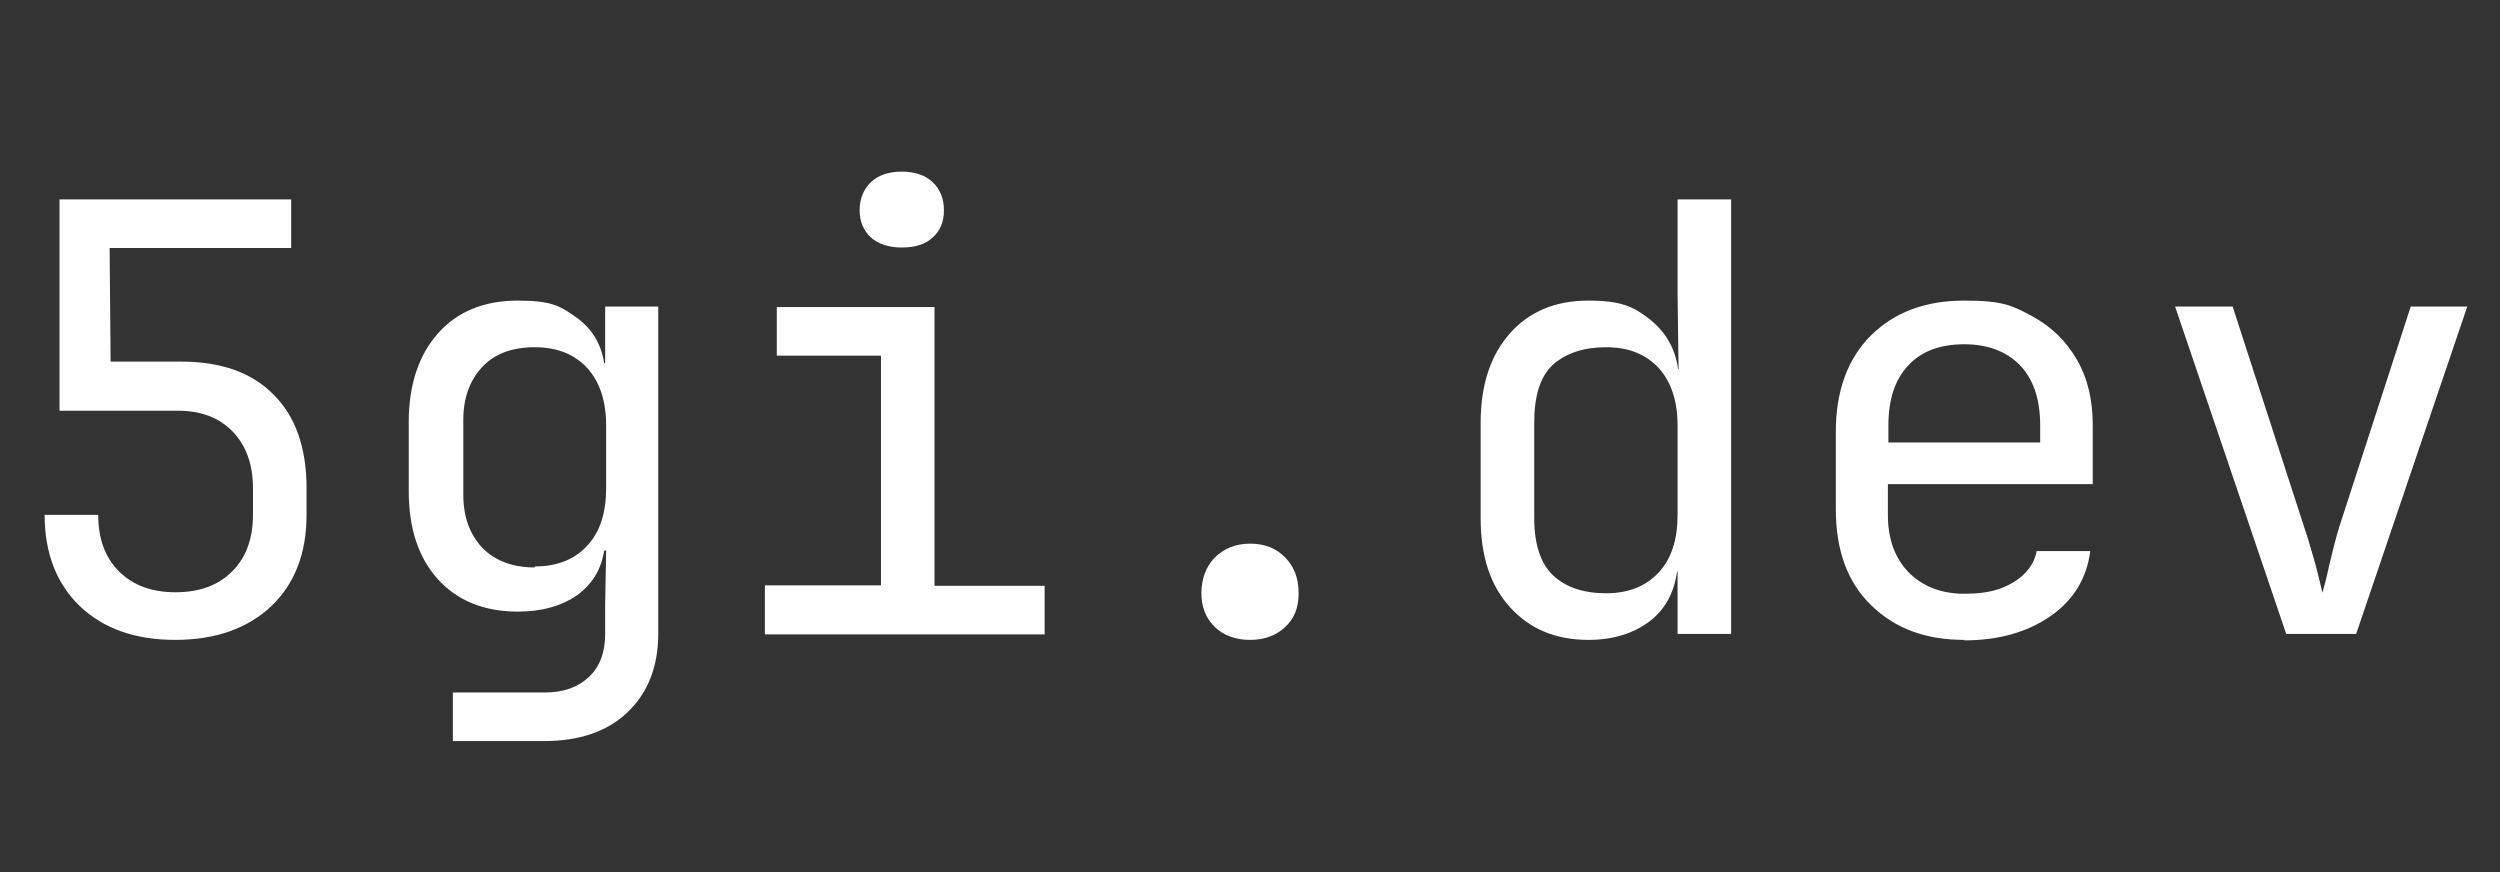
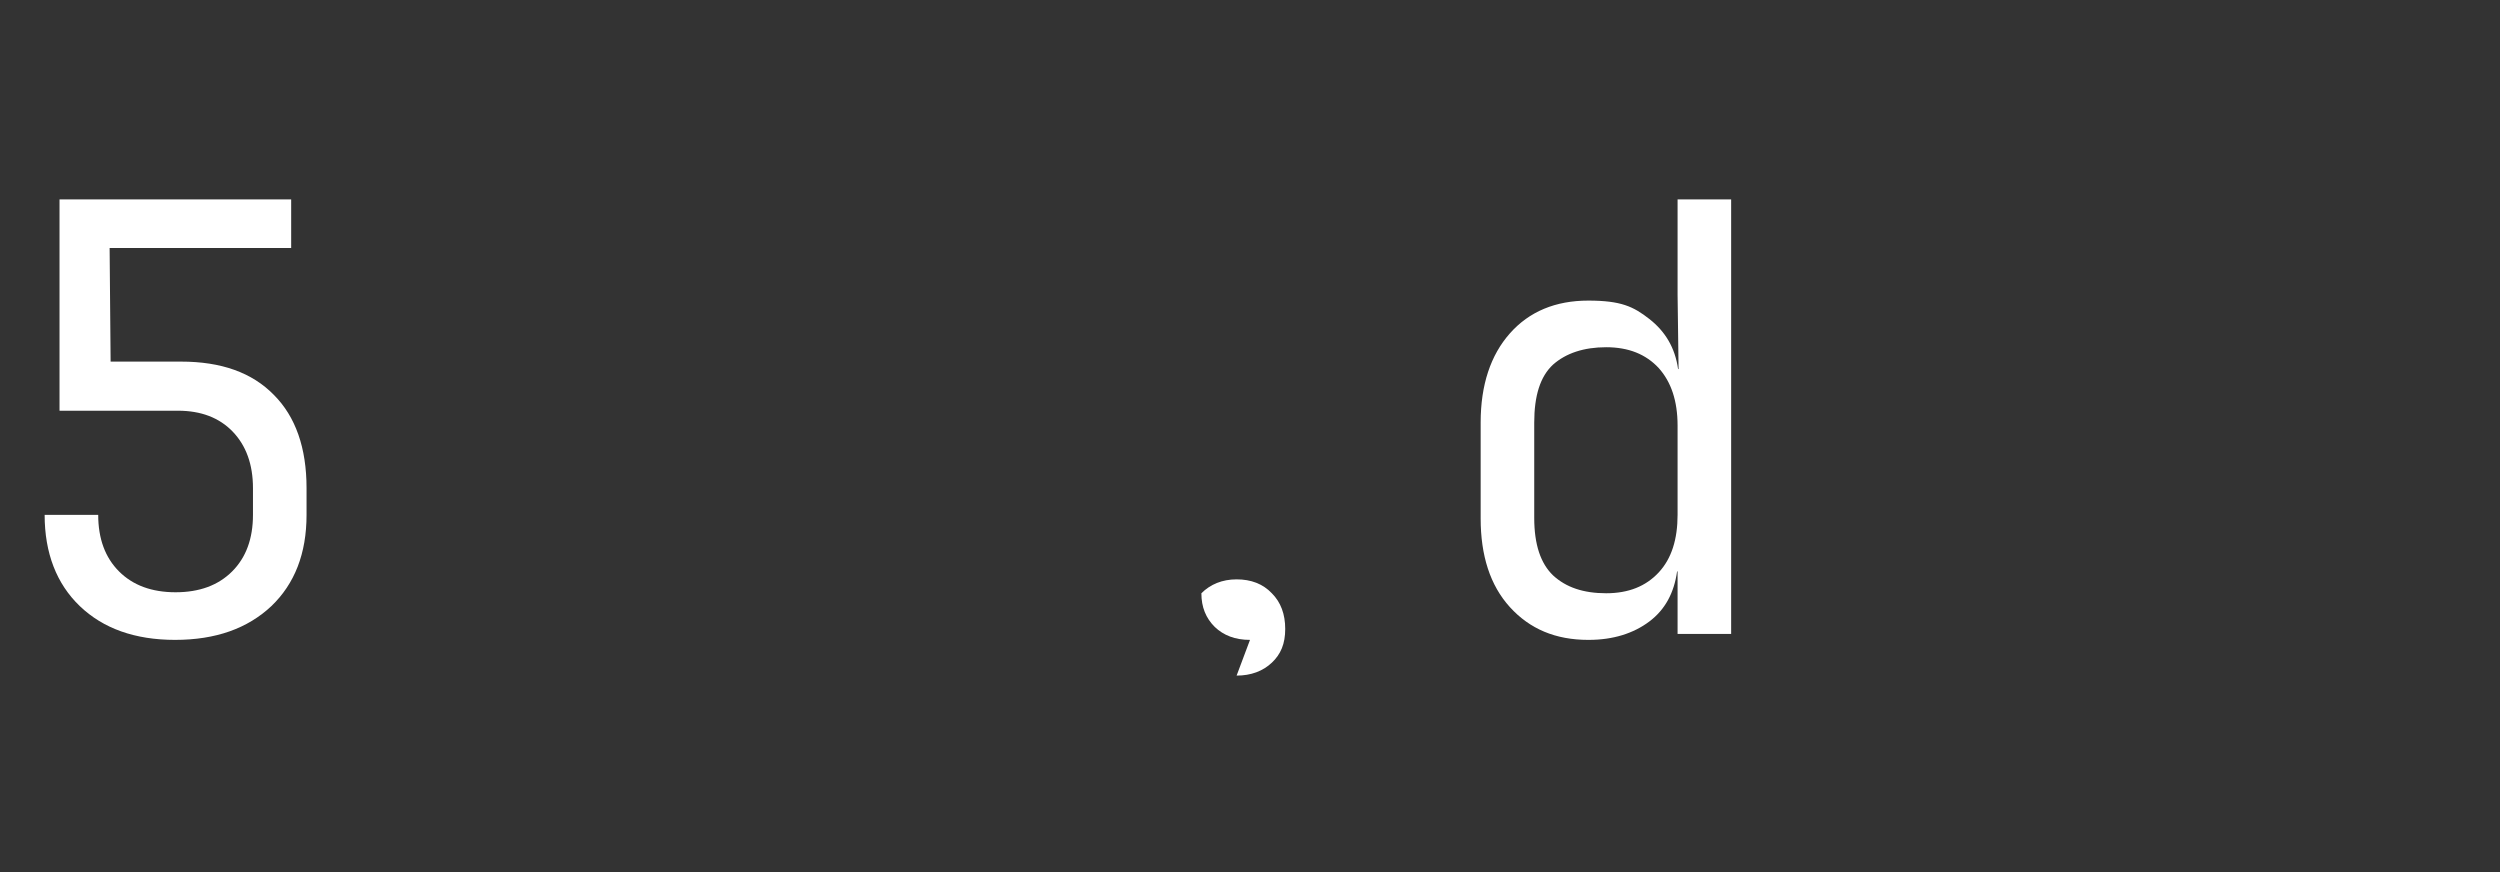
<svg xmlns="http://www.w3.org/2000/svg" id="Layer_2" data-name="Layer 2" version="1.1" viewBox="0 0 504 175.8">
  <rect x="0" y="0" width="504" height="175.8" fill="#333333" stroke="none" />
  <defs>
    <style>
      .cls-1 {
        isolation: isolate;
      }

      .cls-2 {
        fill: #fff;
        stroke-width: 0px;
      }
    </style>
  </defs>
  <g class="cls-1">
    <g class="cls-1">
      <path class="cls-2" d="M35.3,129c-8.1,0-14.5-2.3-19.2-6.8-4.7-4.5-7.1-10.7-7.1-18.4h10.8c0,4.8,1.4,8.6,4.2,11.4,2.8,2.8,6.6,4.2,11.4,4.2s8.6-1.4,11.4-4.2c2.8-2.8,4.2-6.6,4.2-11.4v-5.4c0-4.8-1.4-8.6-4.1-11.4-2.7-2.8-6.4-4.2-11-4.2H12v-42.6h46.7v9.8H22.1l.2,22.9h14.2c8.1,0,14.3,2.2,18.7,6.7,4.4,4.4,6.6,10.7,6.6,18.8v5.4c0,7.8-2.4,13.9-7.1,18.4-4.8,4.5-11.2,6.8-19.4,6.8Z" />
-       <path class="cls-2" d="M91.3,149.4v-9.8h18.6c3.8,0,6.7-1.1,8.9-3.2,2.2-2.1,3.2-5,3.2-8.6v-6l.2-10.8h-.4c-.6,3.9-2.5,6.9-5.6,9.1-3.1,2.1-7,3.2-11.8,3.2-6.8,0-12.2-2.2-16.1-6.5-3.9-4.3-5.9-10.2-5.9-17.8v-13.9c0-7.5,2-13.5,5.9-17.9,3.9-4.4,9.3-6.6,16.1-6.6s8.6,1.1,11.8,3.4c3.1,2.2,5,5.3,5.6,9.2h.2v-11.4h10.7v66c0,6.6-2.1,11.9-6.2,15.8-4.1,3.9-9.7,5.8-16.9,5.8h-18.5ZM107.8,114.2c4.5,0,8-1.4,10.6-4.2,2.6-2.8,3.8-6.7,3.8-11.6v-12.6c0-5-1.3-8.8-3.8-11.6-2.6-2.8-6.1-4.2-10.6-4.2s-8.1,1.3-10.6,4-3.8,6.2-3.8,10.7v15c0,4.5,1.3,8,3.8,10.7,2.5,2.6,6.1,4,10.6,4Z" />
-       <path class="cls-2" d="M154.2,127.8v-9.8h23.4v-46.3h-21v-9.8h31.8v56.2h22.2v9.8h-56.4ZM181.8,49.9c-2.6,0-4.7-.7-6.2-2-1.5-1.4-2.3-3.2-2.3-5.5s.8-4.3,2.3-5.7c1.5-1.4,3.6-2.1,6.2-2.1s4.7.7,6.2,2.1c1.5,1.4,2.3,3.3,2.3,5.7s-.8,4.2-2.3,5.5c-1.5,1.4-3.6,2-6.2,2Z" />
-       <path class="cls-2" d="M252,129c-3,0-5.3-.9-7.1-2.6-1.8-1.8-2.7-4-2.7-6.8s.9-5.4,2.7-7.2c1.8-1.8,4.2-2.8,7.1-2.8s5.3.9,7.1,2.8c1.8,1.8,2.7,4.2,2.7,7.2s-.9,5.1-2.7,6.8-4.2,2.6-7.1,2.6Z" />
+       <path class="cls-2" d="M252,129c-3,0-5.3-.9-7.1-2.6-1.8-1.8-2.7-4-2.7-6.8c1.8-1.8,4.2-2.8,7.1-2.8s5.3.9,7.1,2.8c1.8,1.8,2.7,4.2,2.7,7.2s-.9,5.1-2.7,6.8-4.2,2.6-7.1,2.6Z" />
      <path class="cls-2" d="M320.2,129c-6.6,0-11.8-2.2-15.8-6.6-4-4.4-5.9-10.4-5.9-17.9v-19.3c0-7.6,2-13.6,5.9-18,3.9-4.4,9.2-6.6,15.8-6.6s9.1,1.2,12.3,3.7c3.2,2.5,5.2,5.8,5.8,10.1h.1l-.2-15v-19.2h10.8v87.6h-10.8v-12.6h-.1c-.6,4.3-2.4,7.7-5.6,10.1-3.2,2.4-7.3,3.7-12.2,3.7ZM323.8,119.6c4.5,0,8-1.4,10.6-4.2,2.6-2.8,3.8-6.7,3.8-11.6v-18c0-5-1.3-8.8-3.8-11.6-2.6-2.8-6.1-4.2-10.6-4.2s-8.1,1.2-10.7,3.5c-2.6,2.4-3.8,6.3-3.8,11.7v19.2c0,5.4,1.3,9.2,3.8,11.6,2.6,2.4,6.1,3.6,10.7,3.6Z" />
-       <path class="cls-2" d="M396,129c-7.8,0-14-2.3-18.8-7-4.8-4.7-7.1-11.1-7.1-19.4v-15.6c0-8.2,2.4-14.7,7.1-19.4,4.8-4.7,11-7,18.8-7s9.7,1,13.6,3.1c3.9,2.1,6.9,5,9.1,8.8,2.2,3.8,3.2,8.2,3.2,13.3v11.8h-41.3v6.2c0,4.9,1.4,8.7,4.2,11.6,2.8,2.8,6.5,4.3,11.2,4.3s7.3-.8,9.9-2.3c2.6-1.6,4.2-3.7,4.7-6.3h10.8c-.7,5.5-3.4,9.9-8,13.1-4.6,3.2-10.4,4.9-17.4,4.9ZM380.6,89.2h30.7v-3.4c0-5.2-1.3-9.2-4-12.1-2.7-2.8-6.5-4.3-11.3-4.3s-8.7,1.4-11.3,4.3c-2.7,2.8-4,6.9-4,12.1v3.4Z" />
-       <path class="cls-2" d="M460.9,127.8l-22.4-66h11.6l14.4,44.4c.9,2.6,1.6,5.2,2.3,7.6.6,2.4,1.1,4.3,1.4,5.7.4-1.4.9-3.3,1.4-5.7.6-2.4,1.2-5,2-7.6l14.4-44.4h11.4l-22.4,66h-14.2Z" />
    </g>
  </g>
</svg>